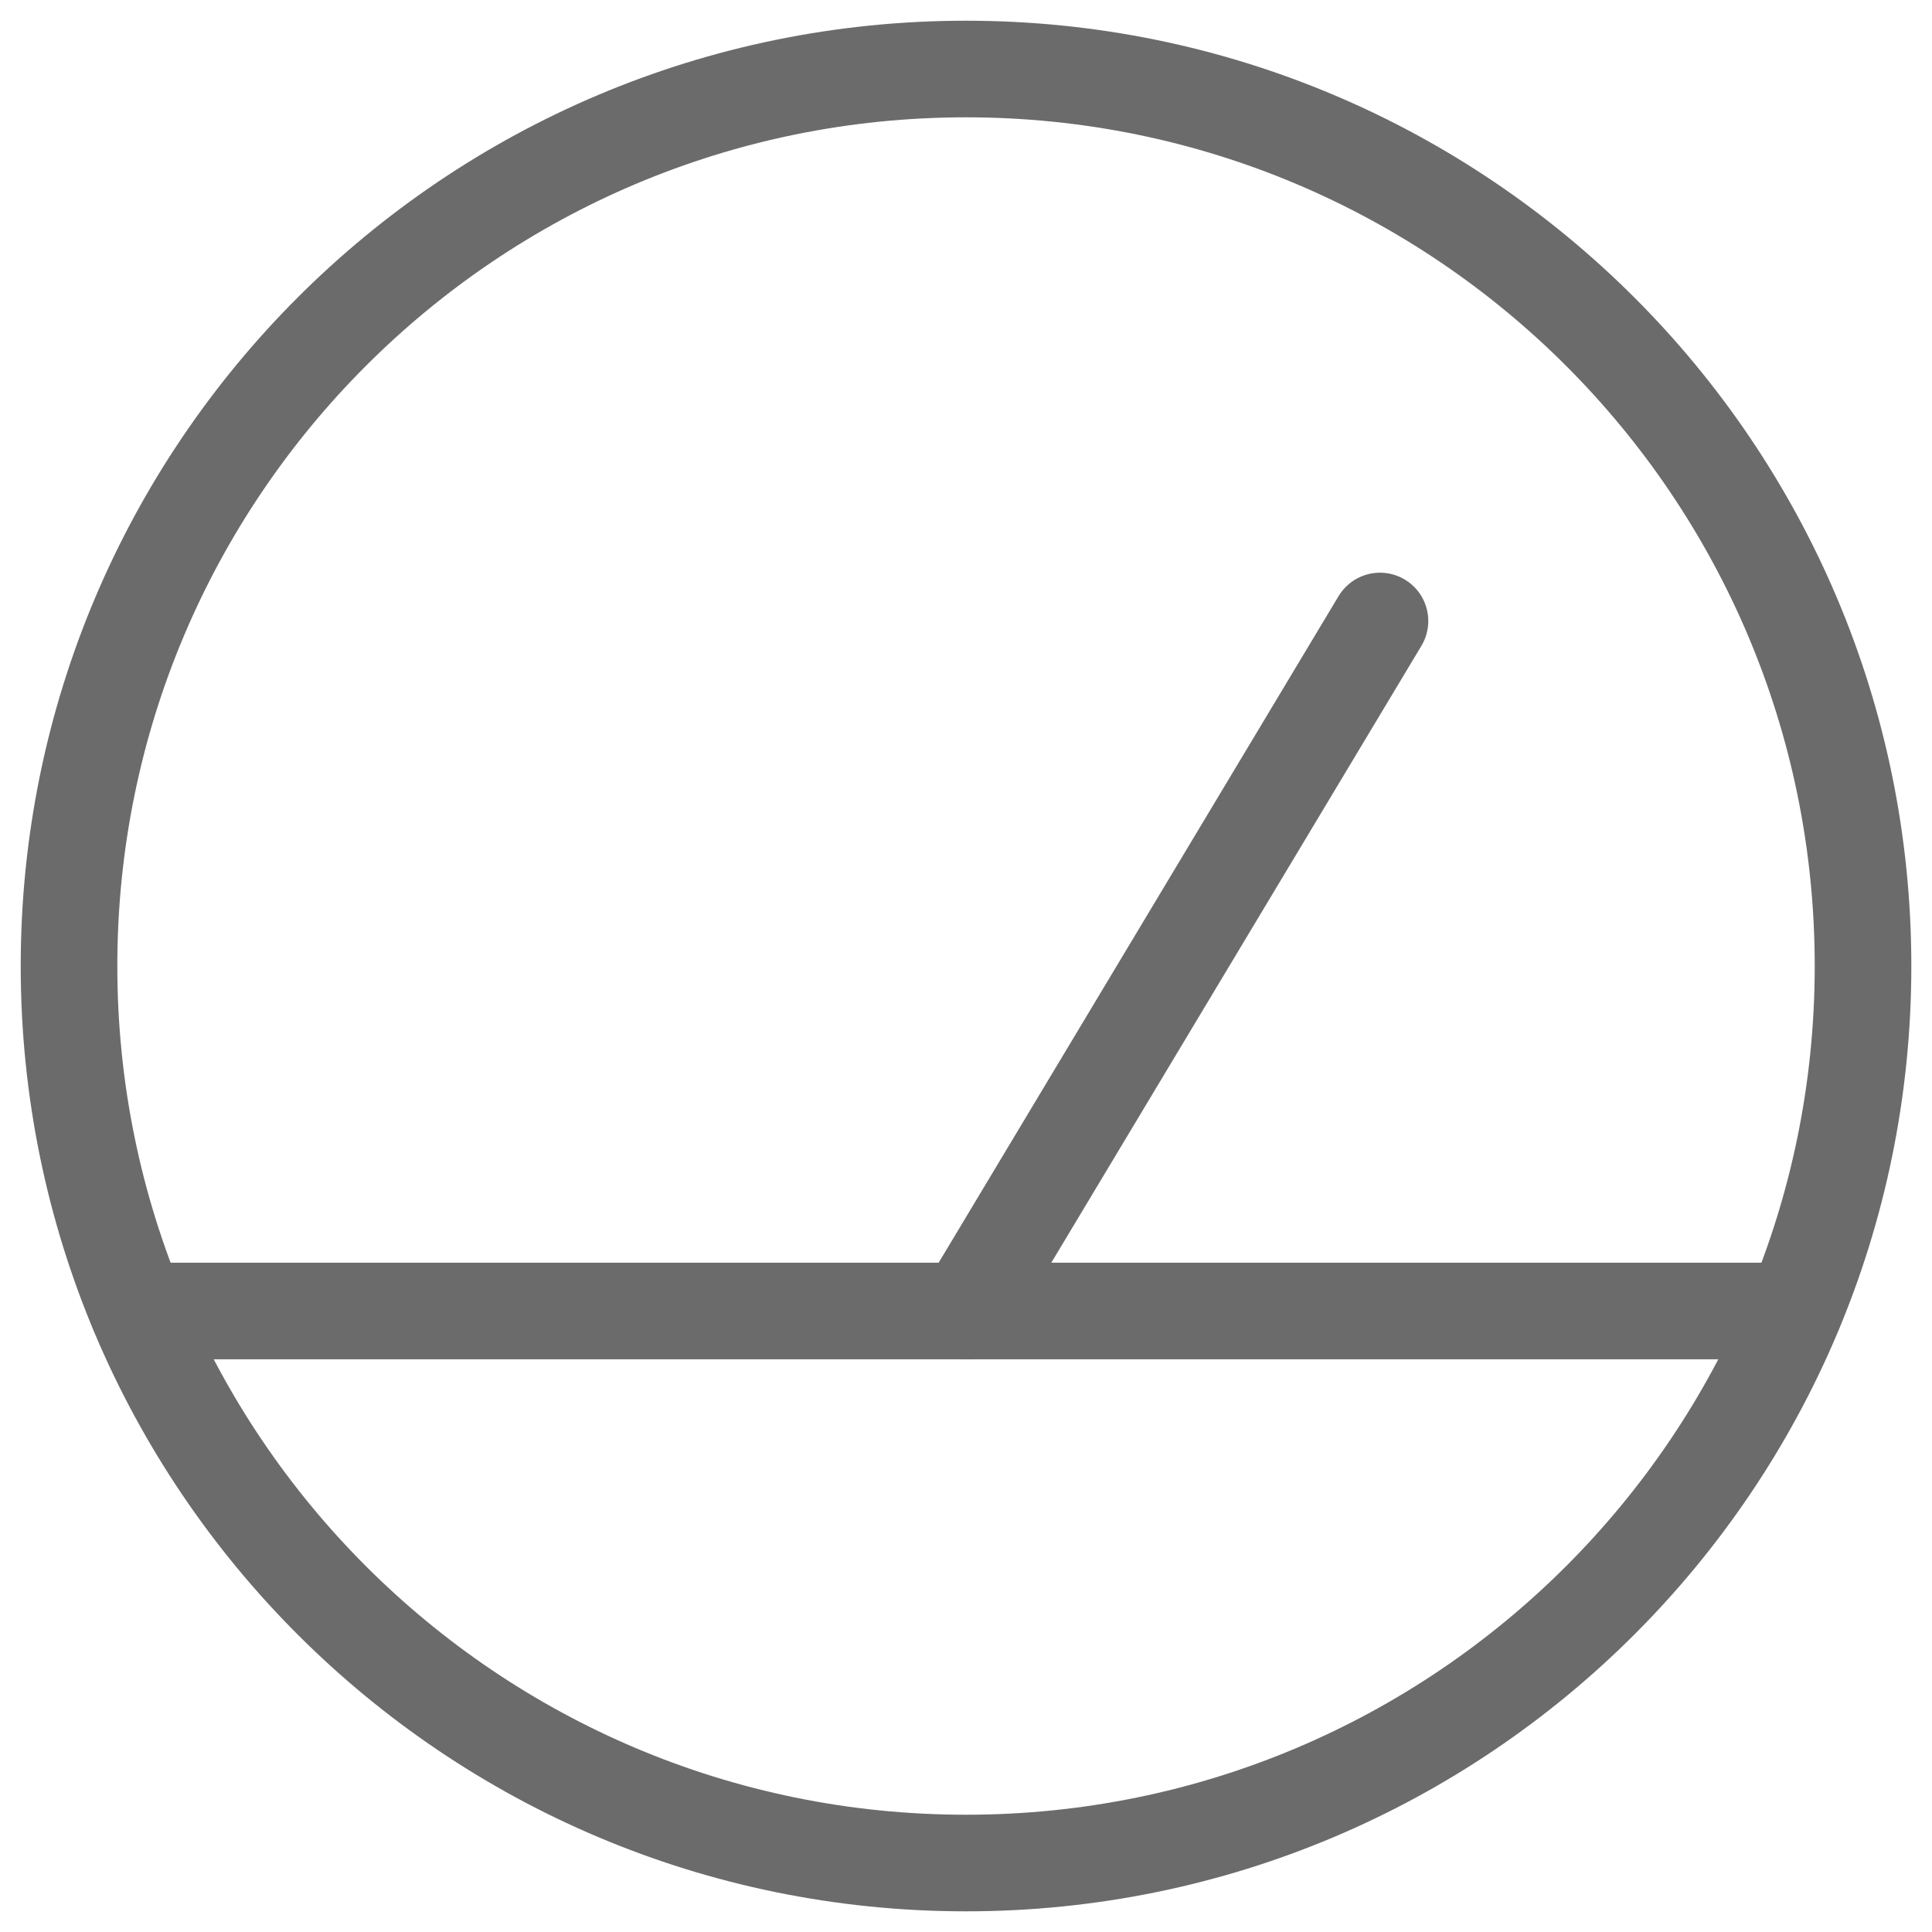
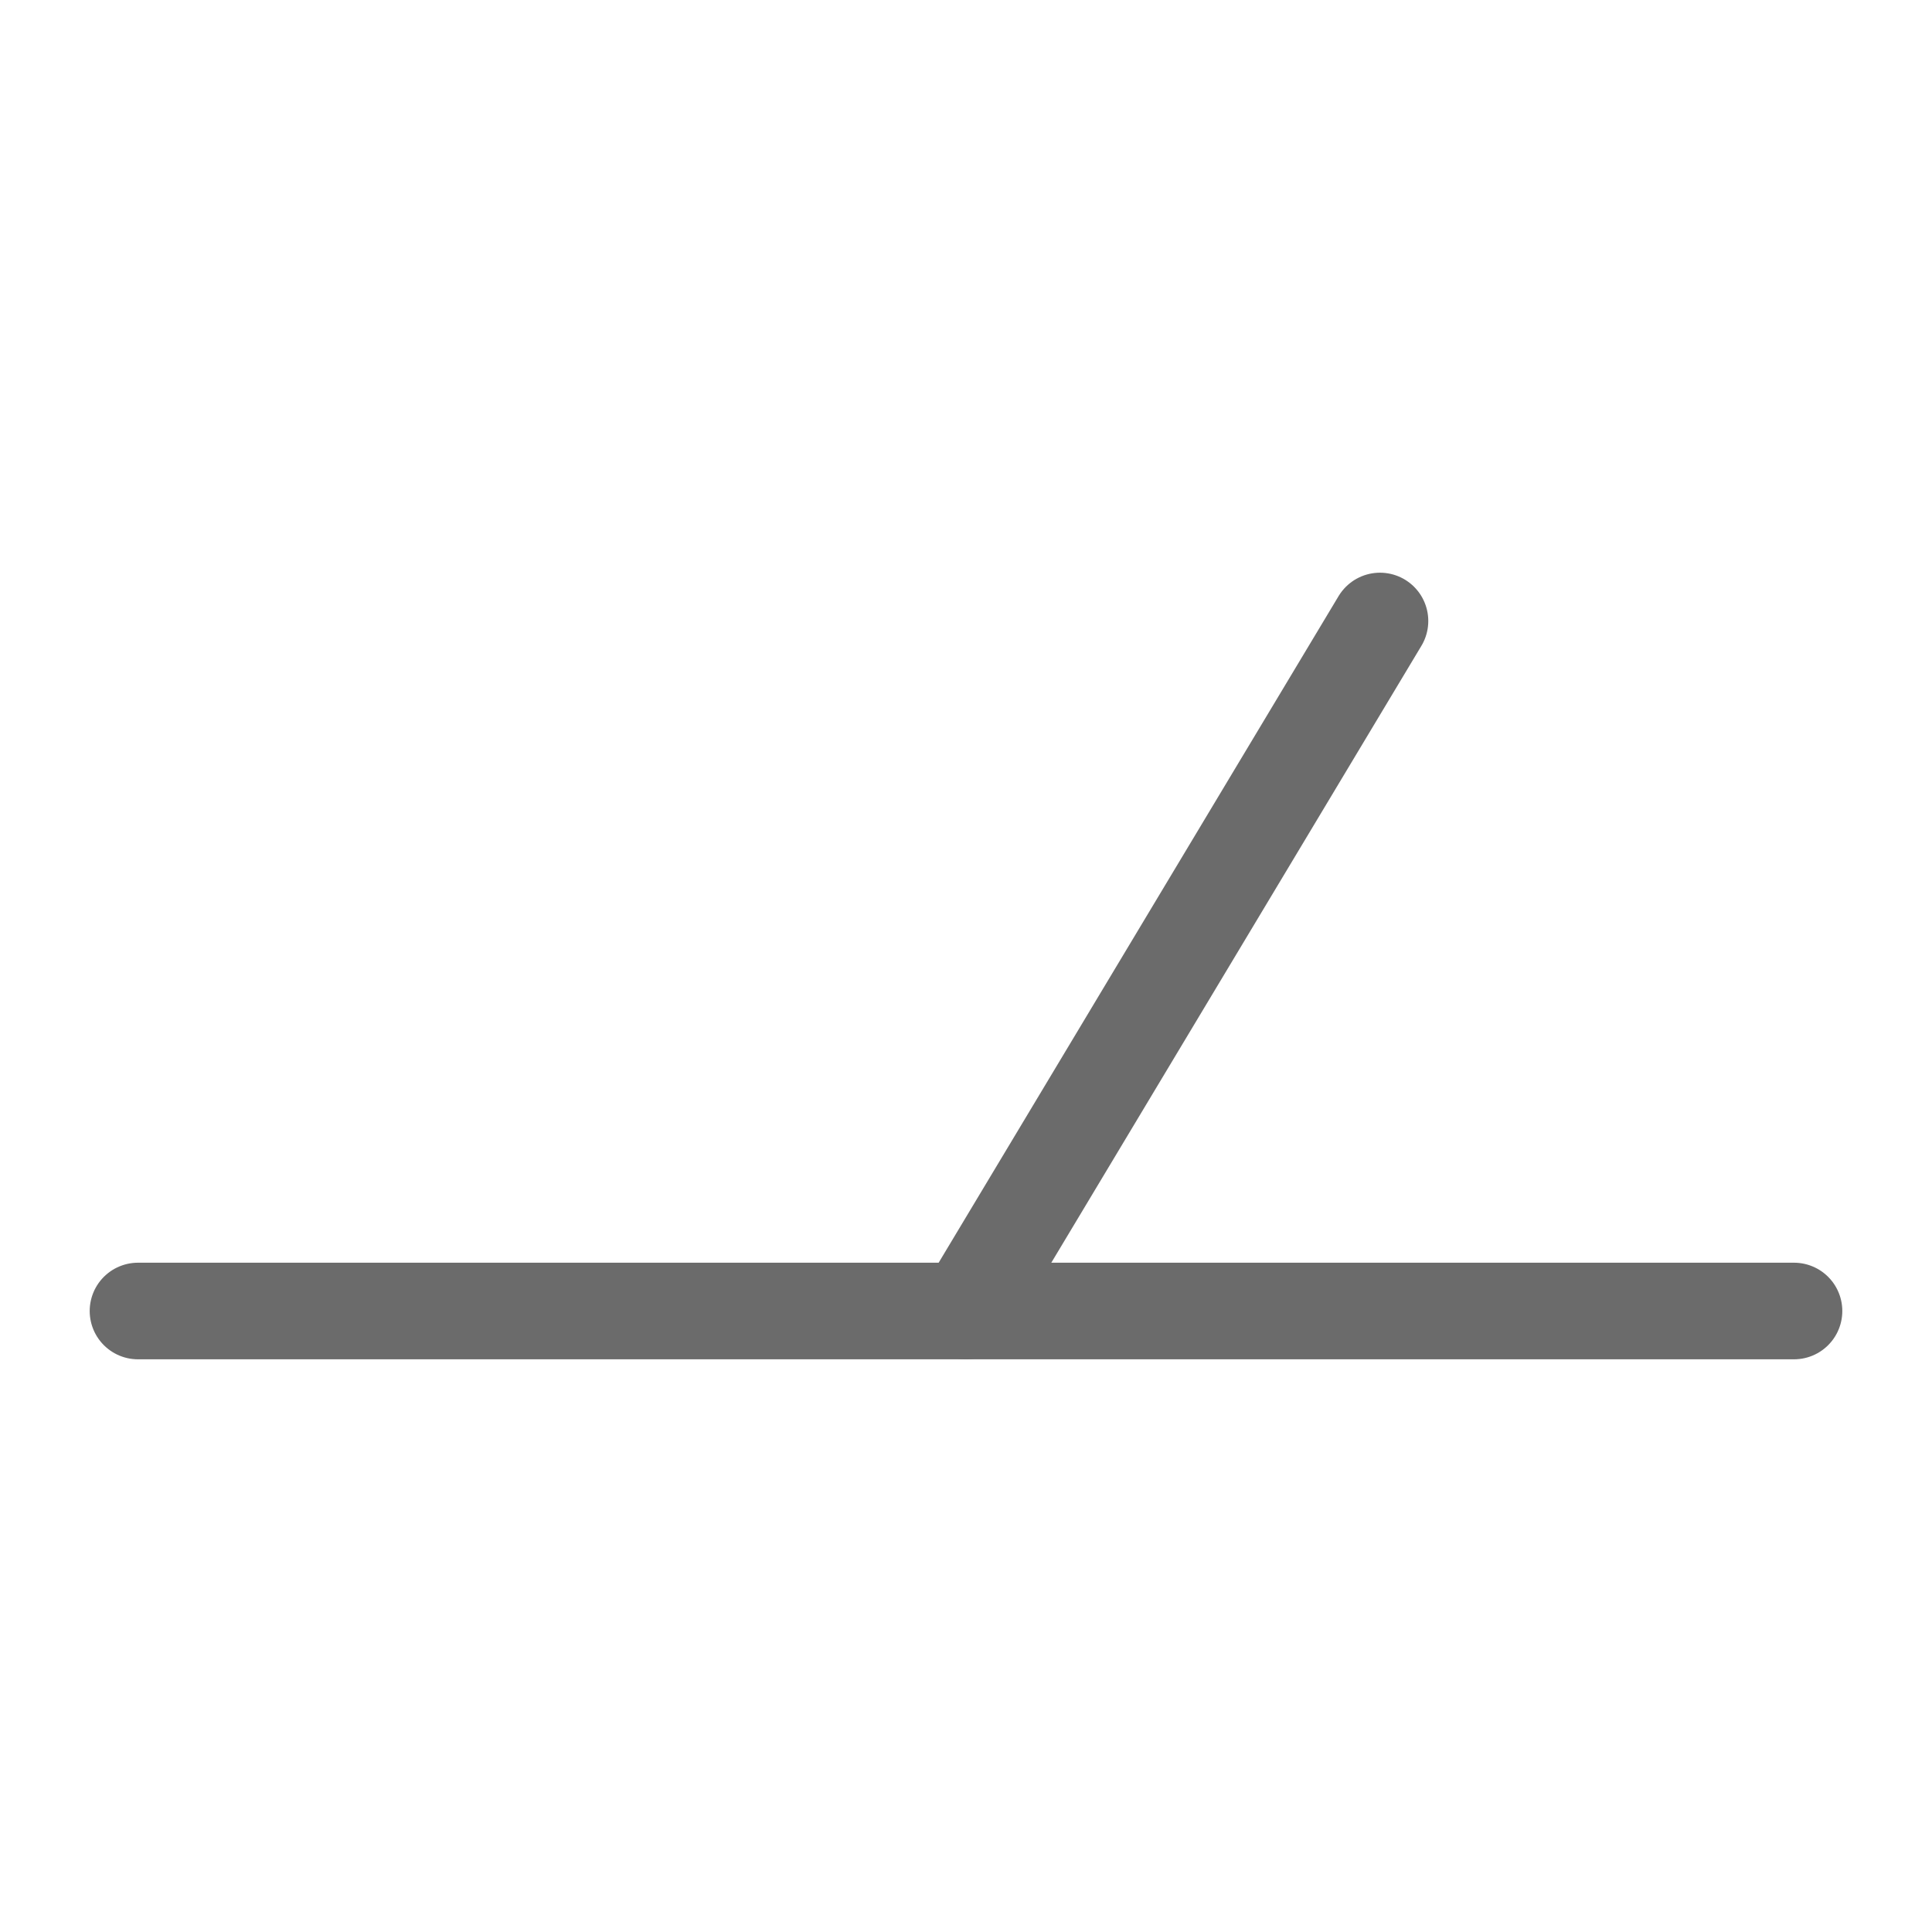
<svg xmlns="http://www.w3.org/2000/svg" width="40" height="40" viewBox="0 0 40 40" fill="none">
-   <path d="M20 38.572C30.257 38.572 38.572 30.257 38.572 20C38.572 9.743 30.257 1.429 20 1.429C9.743 1.429 1.429 9.743 1.429 20C1.429 30.257 9.743 38.572 20 38.572Z" stroke="#6B6B6B" stroke-width="2" stroke-linecap="round" stroke-linejoin="round" />
  <path d="M28.571 12.857L20 27.143" stroke="#6B6B6B" stroke-width="2" stroke-linecap="round" stroke-linejoin="round" />
  <path d="M2.857 27.143H37.143" stroke="#6B6B6B" stroke-width="2" stroke-linecap="round" stroke-linejoin="round" />
</svg>